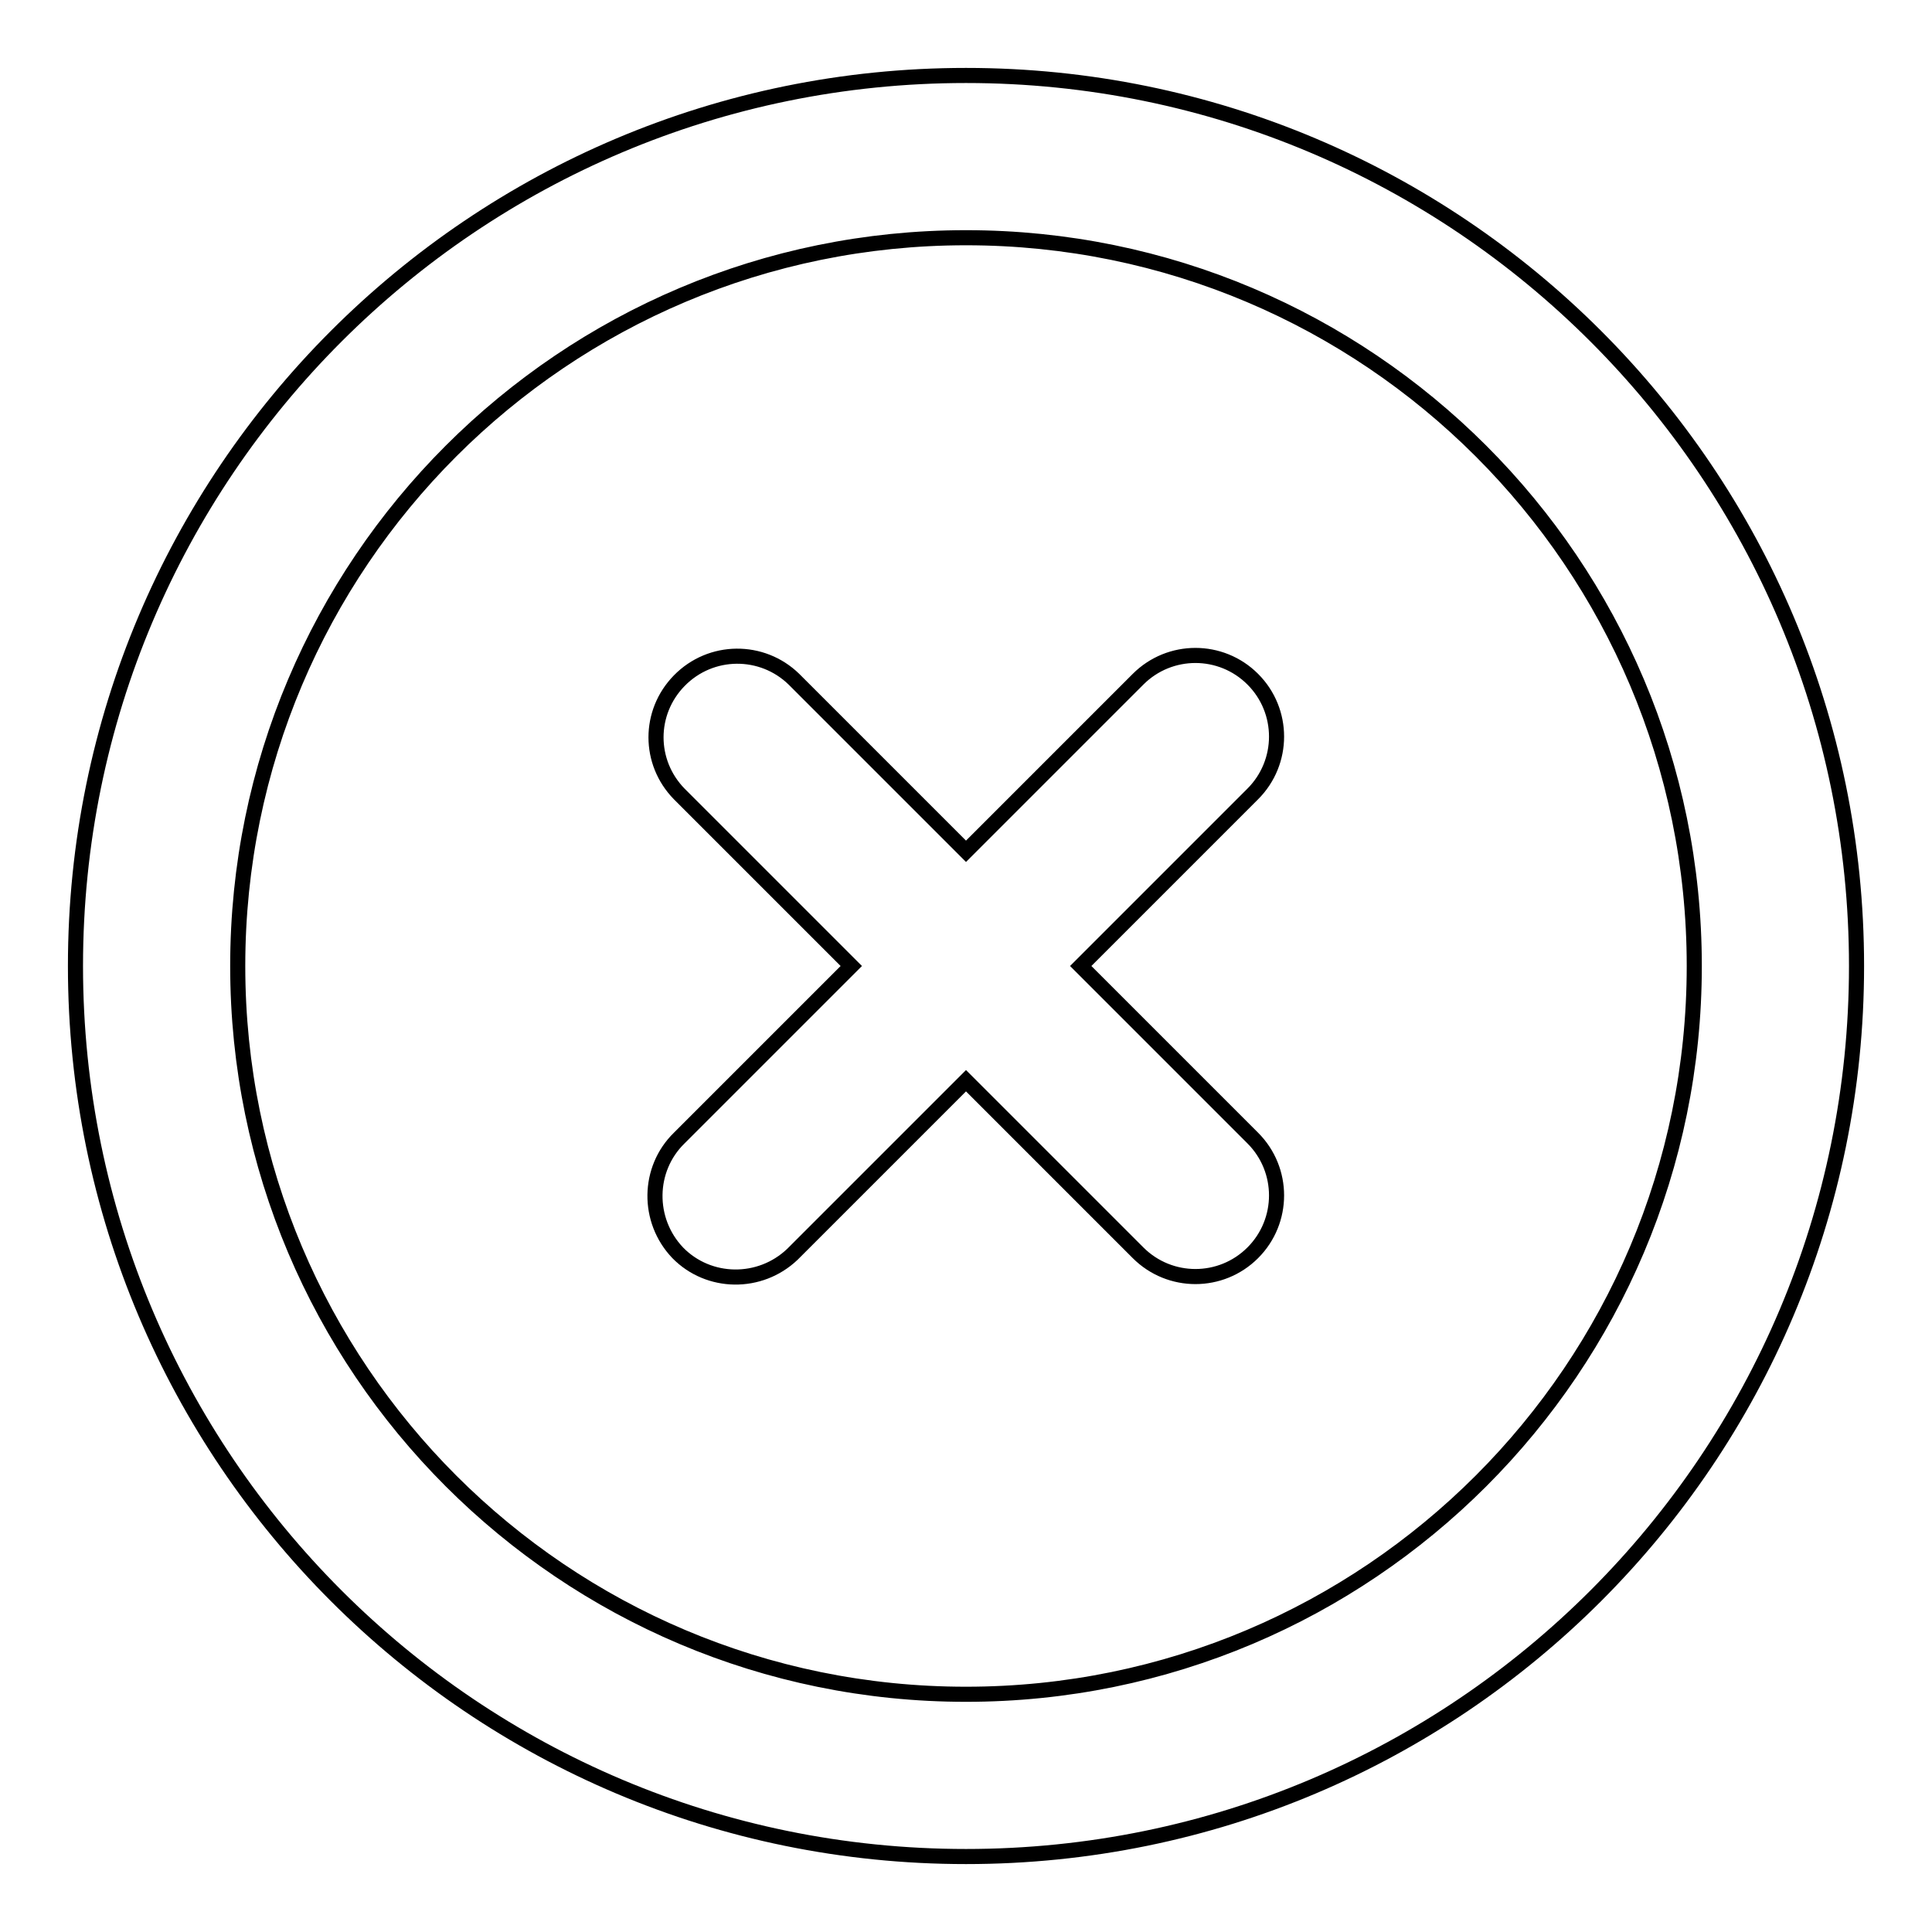
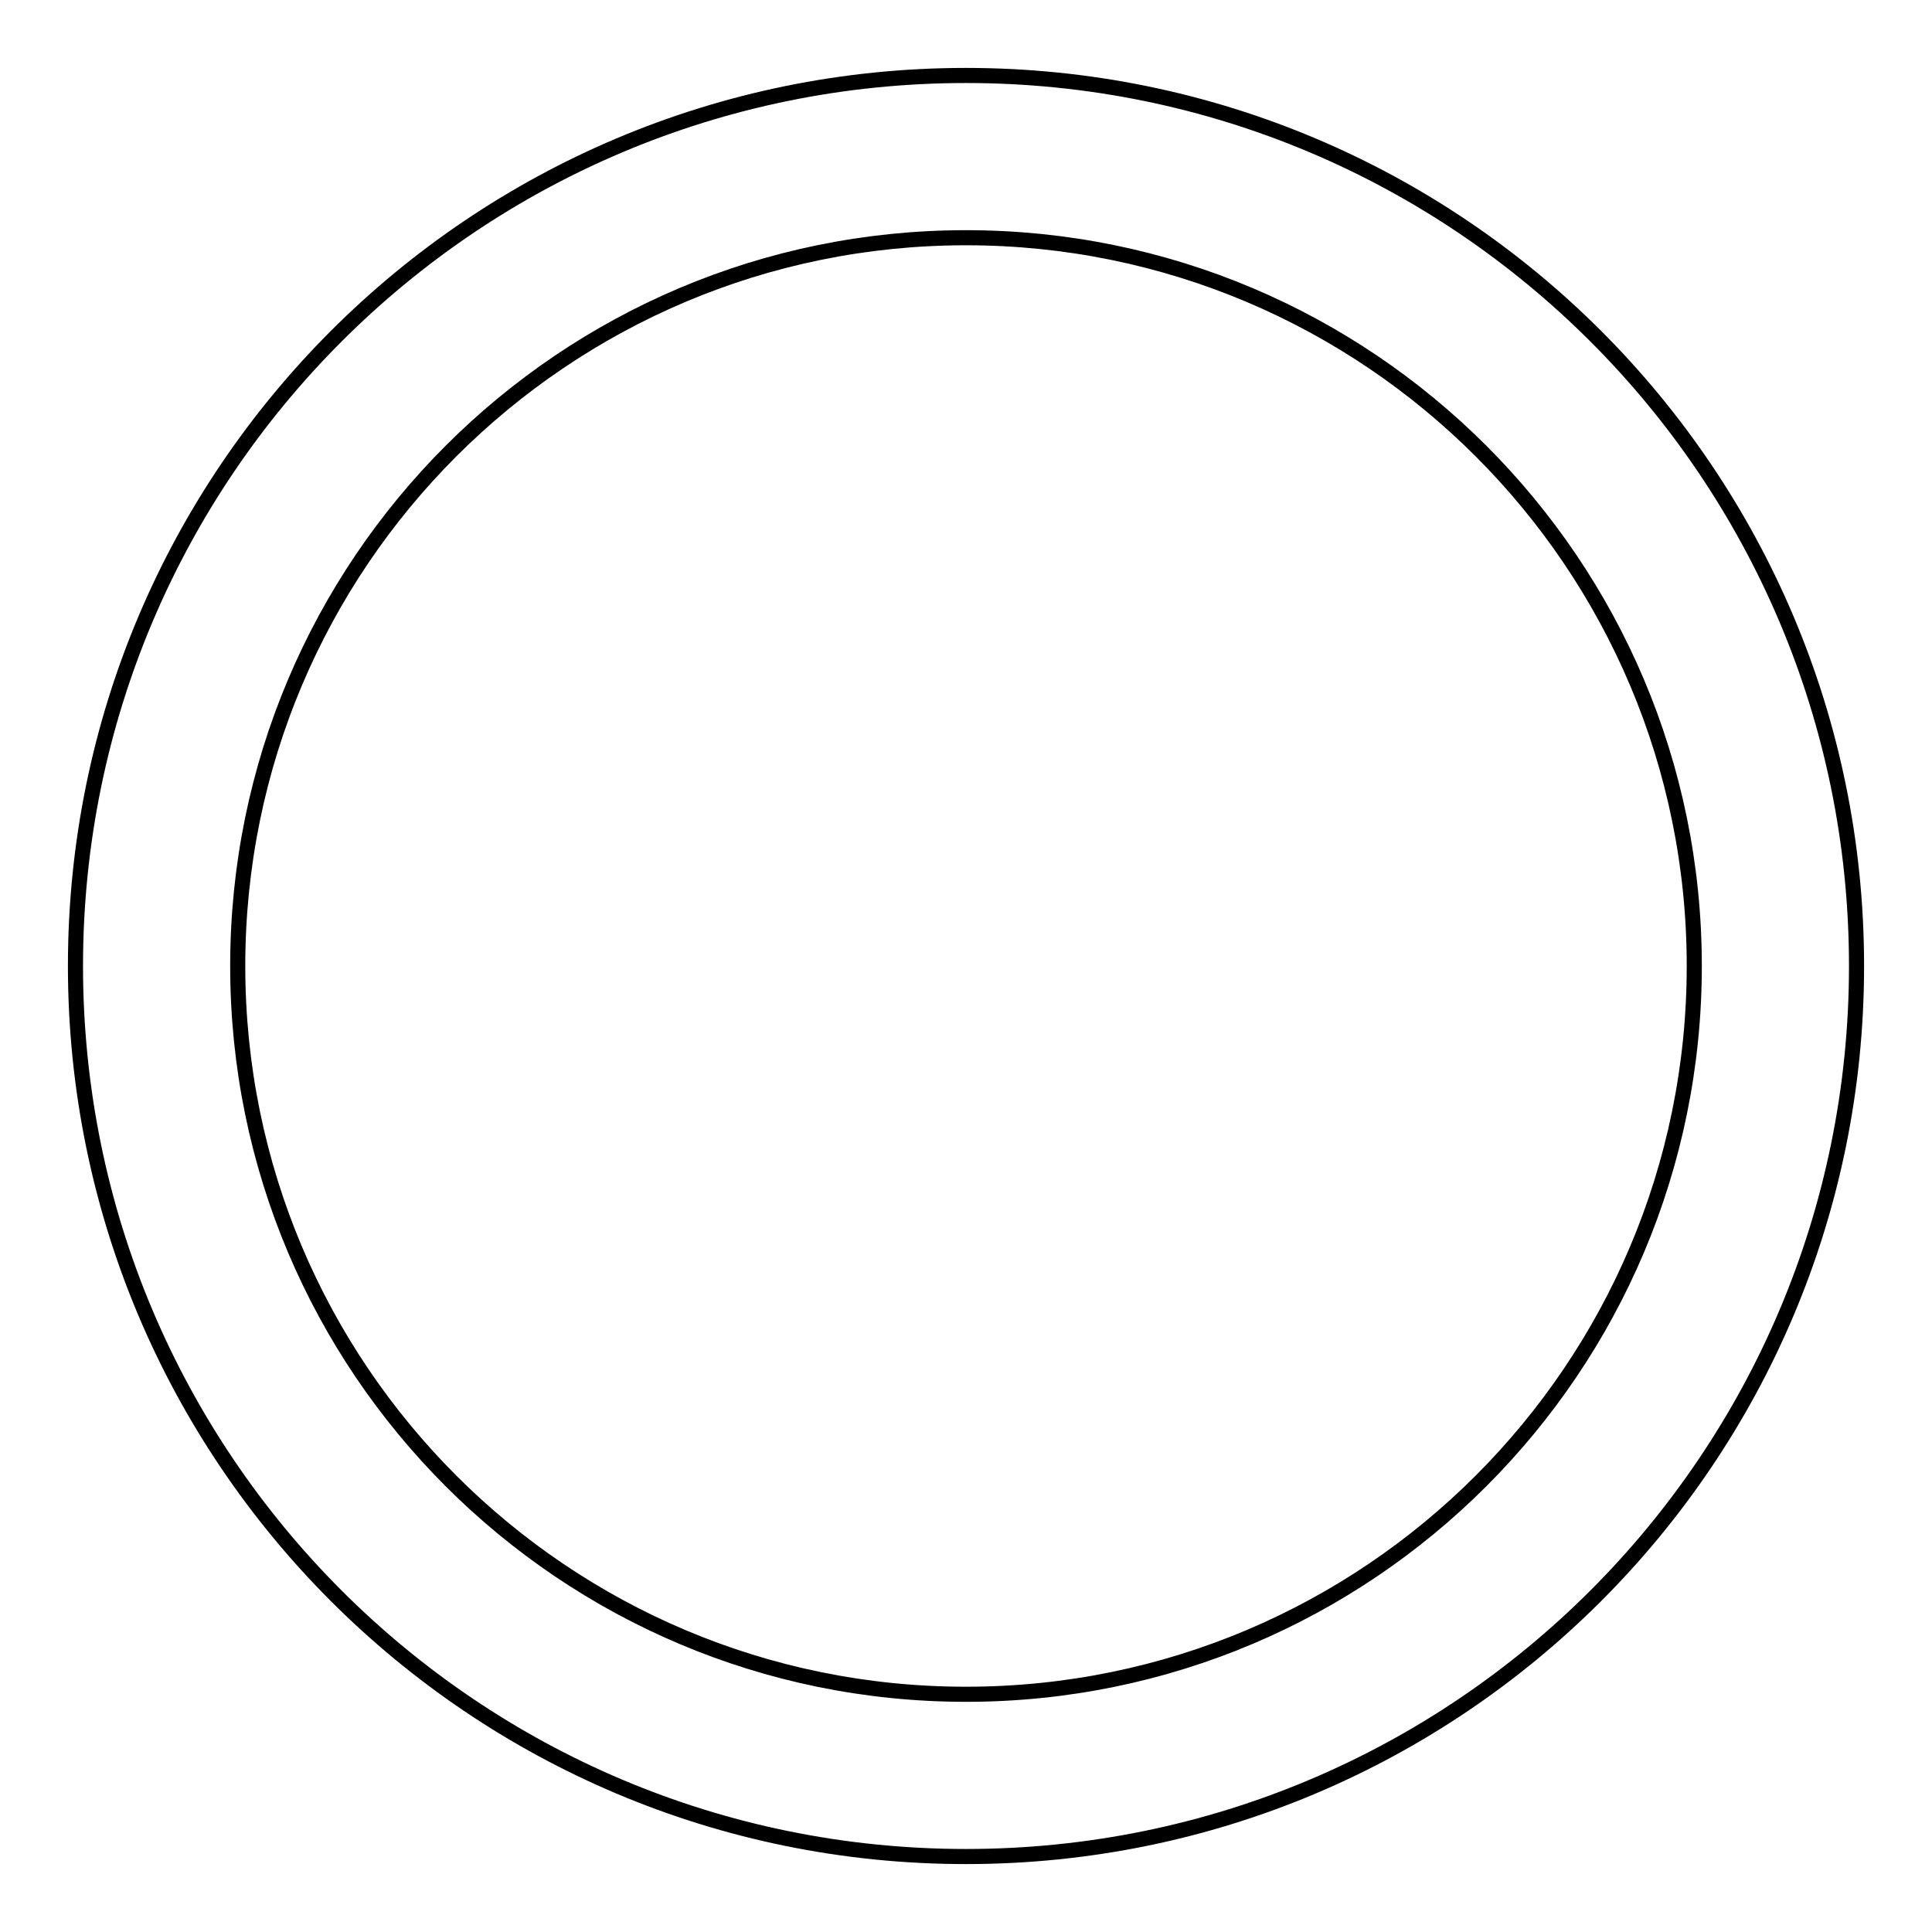
<svg xmlns="http://www.w3.org/2000/svg" version="1.1" x="0px" y="0px" viewBox="0 0 256 256" enable-background="new 0 0 256 256" xml:space="preserve">
  <g>
    <path stroke-width="2" fill-opacity="0" stroke="#000000" d="M128,10C62.8,10,10,62.8,10,128c0,65.2,52.8,118,118,118s118-52.8,118-118C246,62.8,193.2,10,128,10z  M128,224.5c-53.3,0-96.5-43.2-96.5-96.5c0-53.3,43.2-96.5,96.5-96.5c53.3,0,96.5,43.2,96.5,96.5 C224.5,181.3,181.3,224.5,128,224.5z" />
-     <path stroke-width="2" fill-opacity="0" stroke="#000000" d="M143.2,128l22.8-22.8c4.2-4.2,4.2-11,0-15.2c-4.2-4.2-11-4.2-15.2,0L128,112.8l-22.8-22.8 c-4.2-4.1-11-4.1-15.2,0.2c-4.1,4.2-4.1,10.8,0,15l22.8,22.8l-22.8,22.8c-4.2,4.1-4.3,10.9-0.2,15.2c4.1,4.2,10.9,4.3,15.2,0.2 c0.1-0.1,0.1-0.1,0.2-0.2l22.8-22.8l22.8,22.8c4.2,4.2,11,4.2,15.2,0c4.2-4.2,4.2-11,0-15.2l0,0L143.2,128z" />
  </g>
</svg>